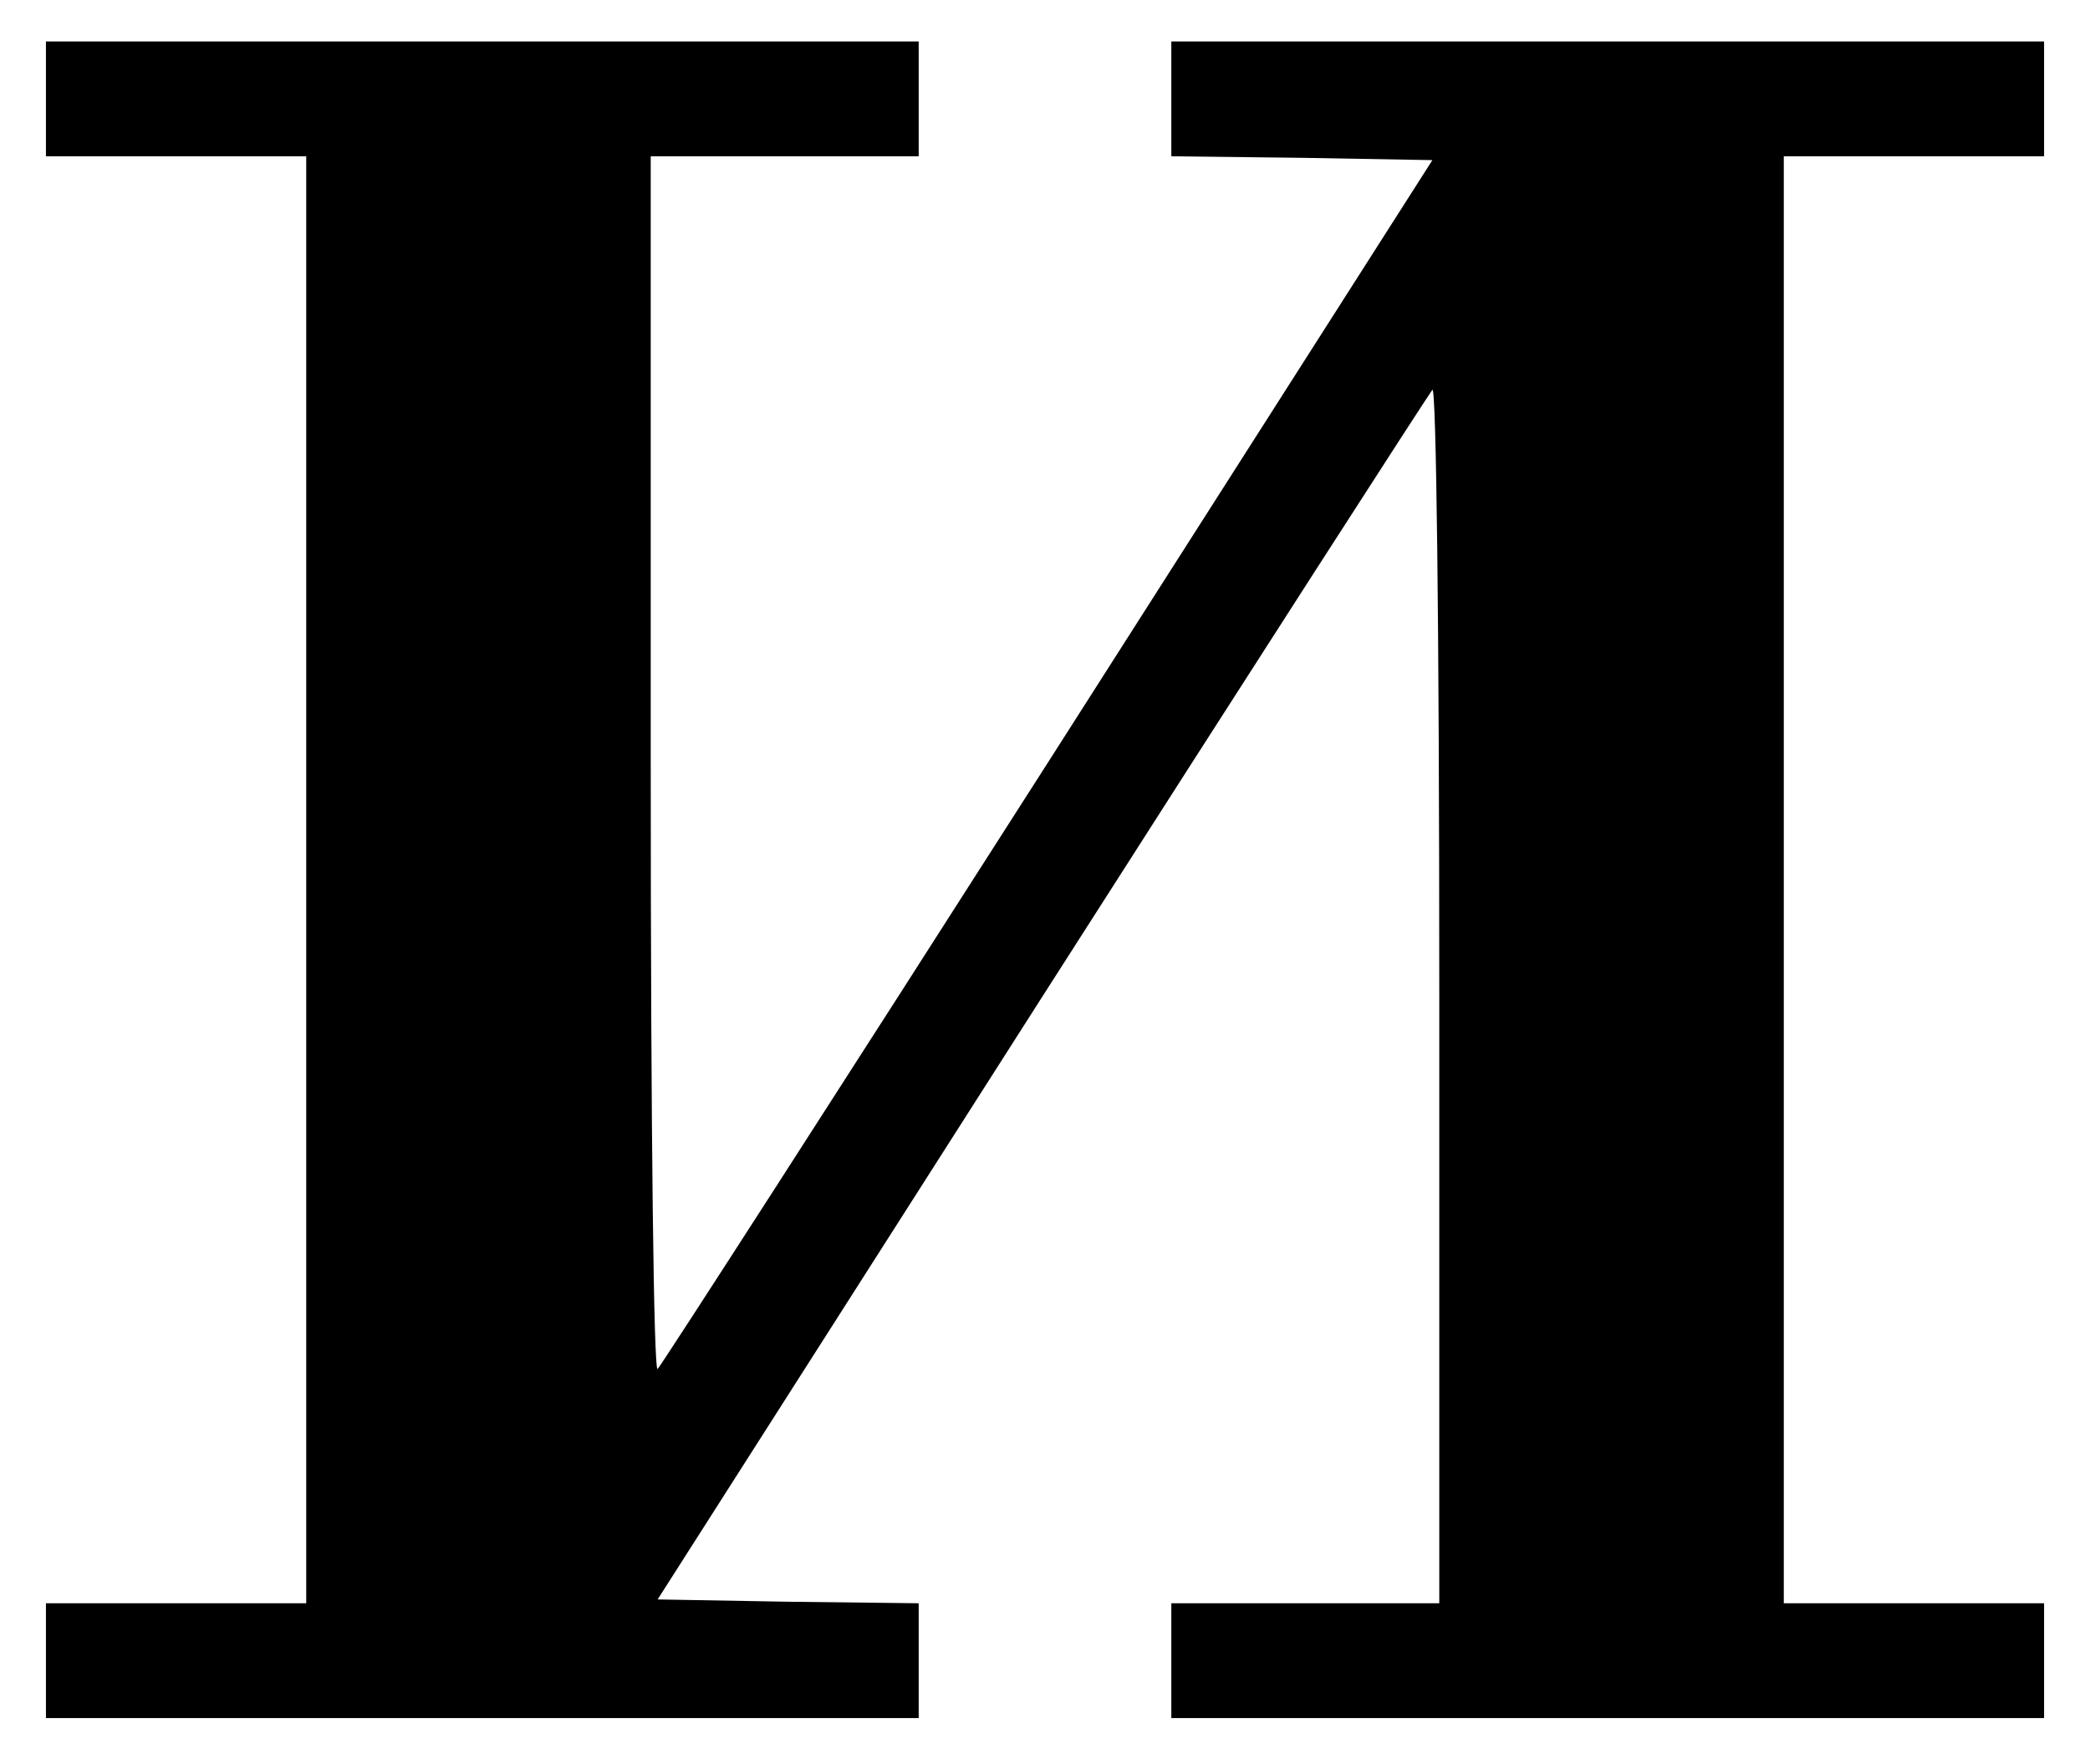
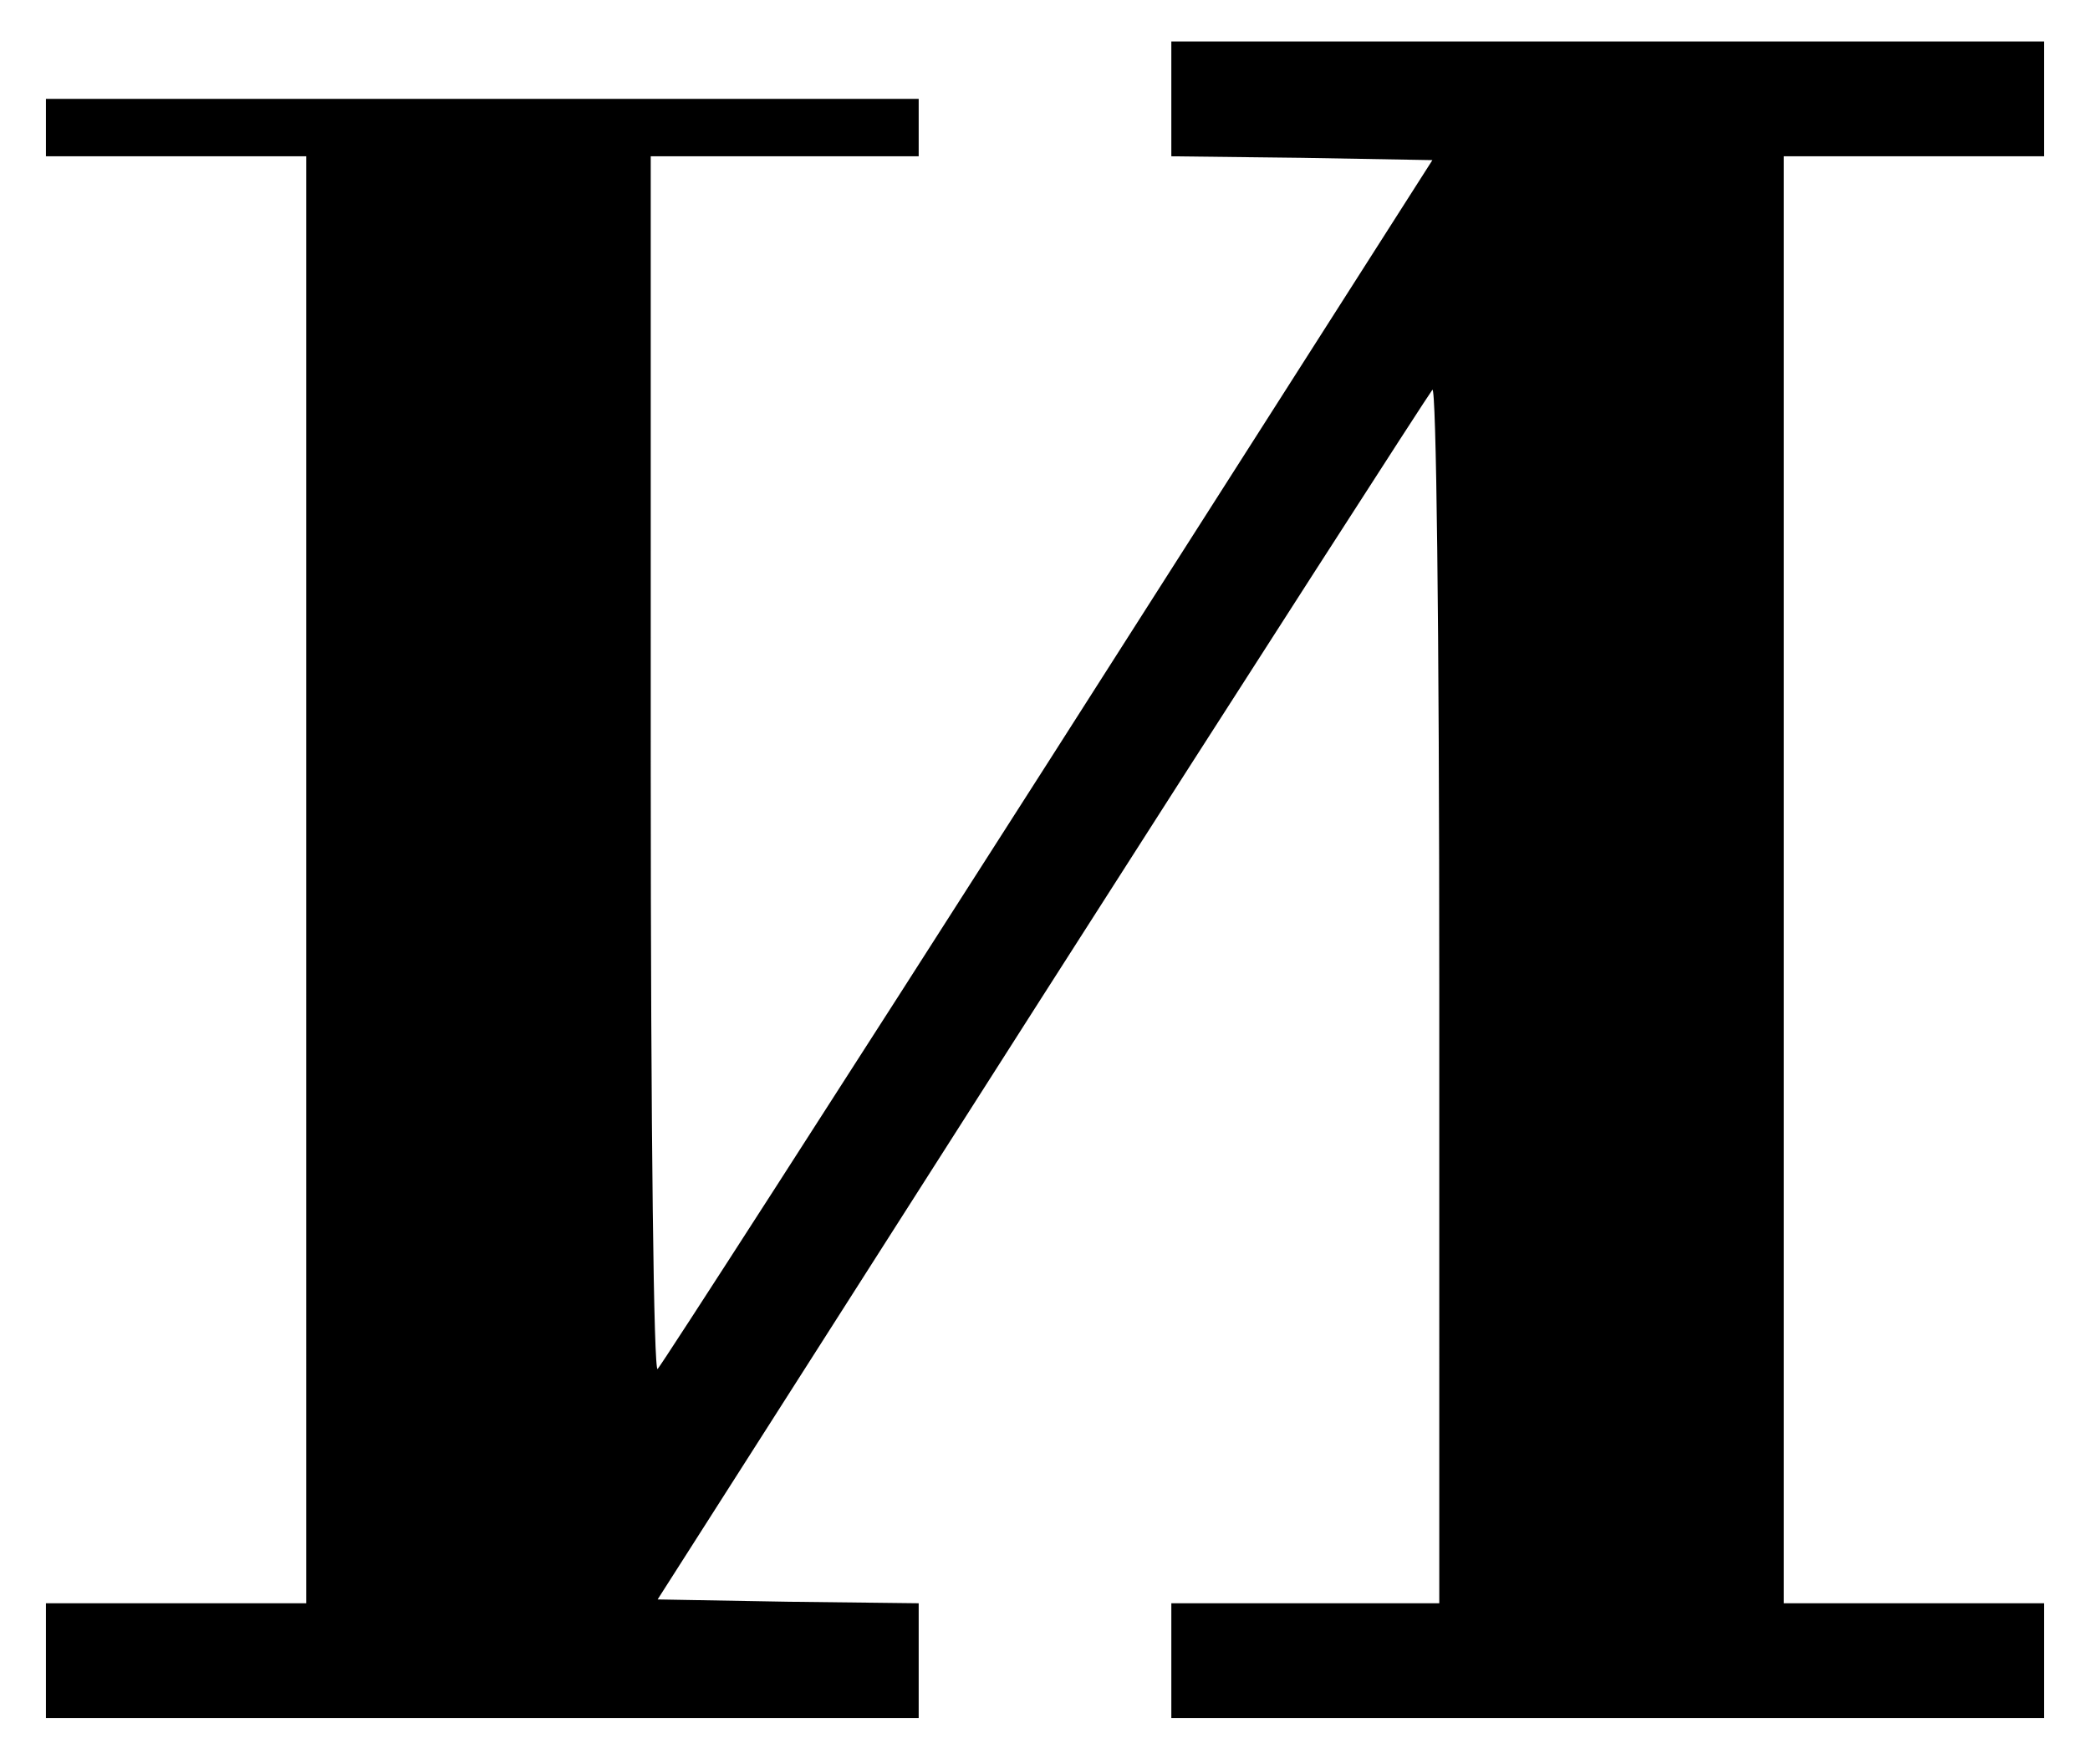
<svg xmlns="http://www.w3.org/2000/svg" version="1.0" viewBox="0 0 468 395">
-   <path d="M10.286 22.14v12.857h58.286V359H10.286v25.714h195.43V359l-29.315-.343-29.143-.514 85.887-134.573c47.314-74.058 86.743-135.258 87.6-136.287.858-.857 1.543 51.6 1.543 135.087V359h-60v25.714h195.43V359h-58.286V34.997h58.286V9.282h-195.43v25.715l29.314.343 29.144.514-85.887 134.573c-47.315 74.057-86.743 135.258-87.6 136.115-.858 1.029-1.544-51.429-1.544-134.915V34.997H205.716V9.282H10.286V22.14z" />
+   <path d="M10.286 22.14v12.857h58.286V359H10.286v25.714h195.43V359l-29.315-.343-29.143-.514 85.887-134.573c47.314-74.058 86.743-135.258 87.6-136.287.858-.857 1.543 51.6 1.543 135.087V359h-60v25.714h195.43V359h-58.286V34.997h58.286V9.282h-195.43v25.715l29.314.343 29.144.514-85.887 134.573c-47.315 74.057-86.743 135.258-87.6 136.115-.858 1.029-1.544-51.429-1.544-134.915V34.997H205.716V9.282V22.14z" />
</svg>